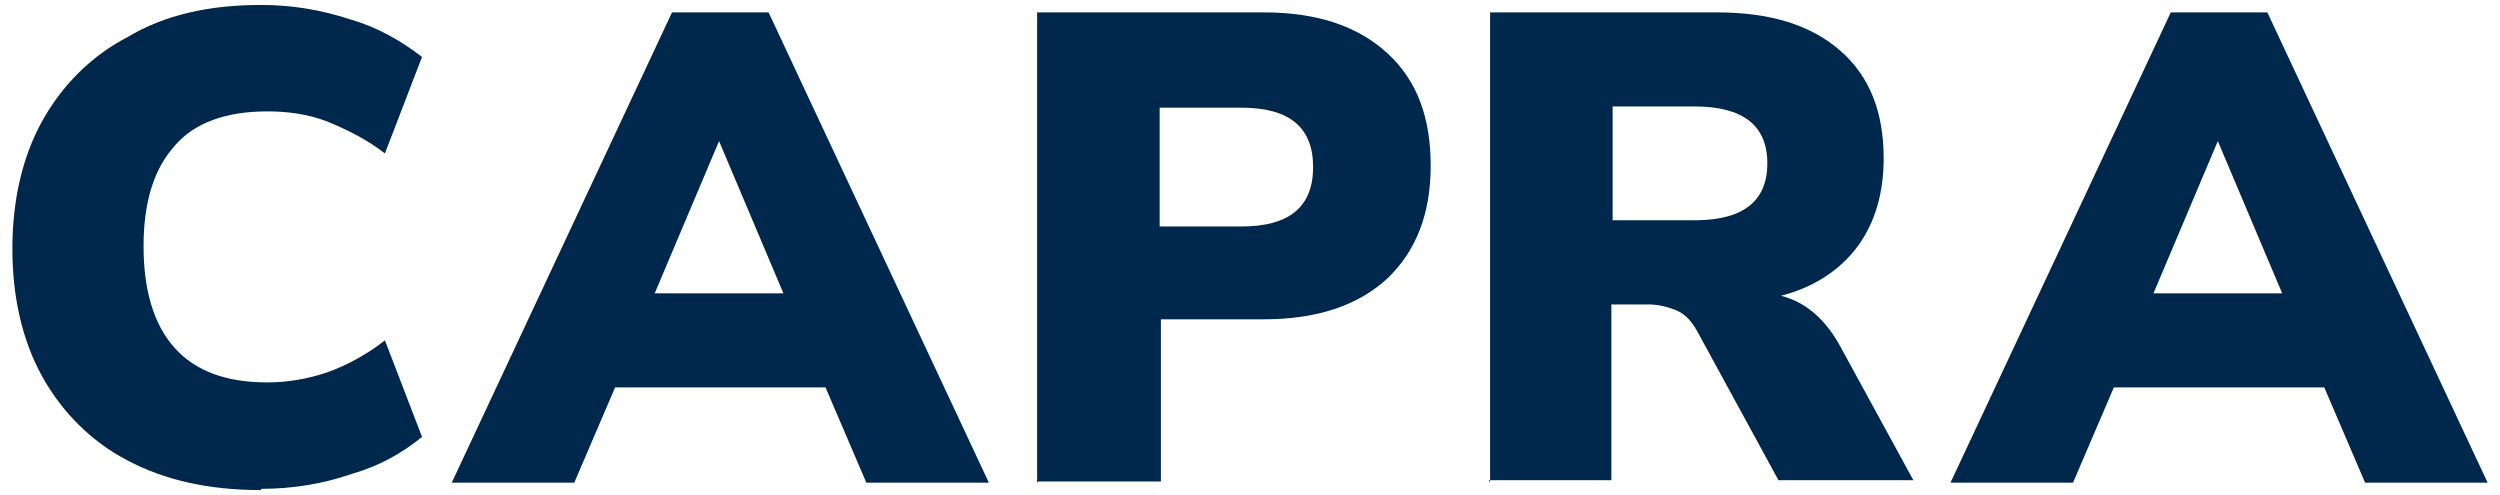
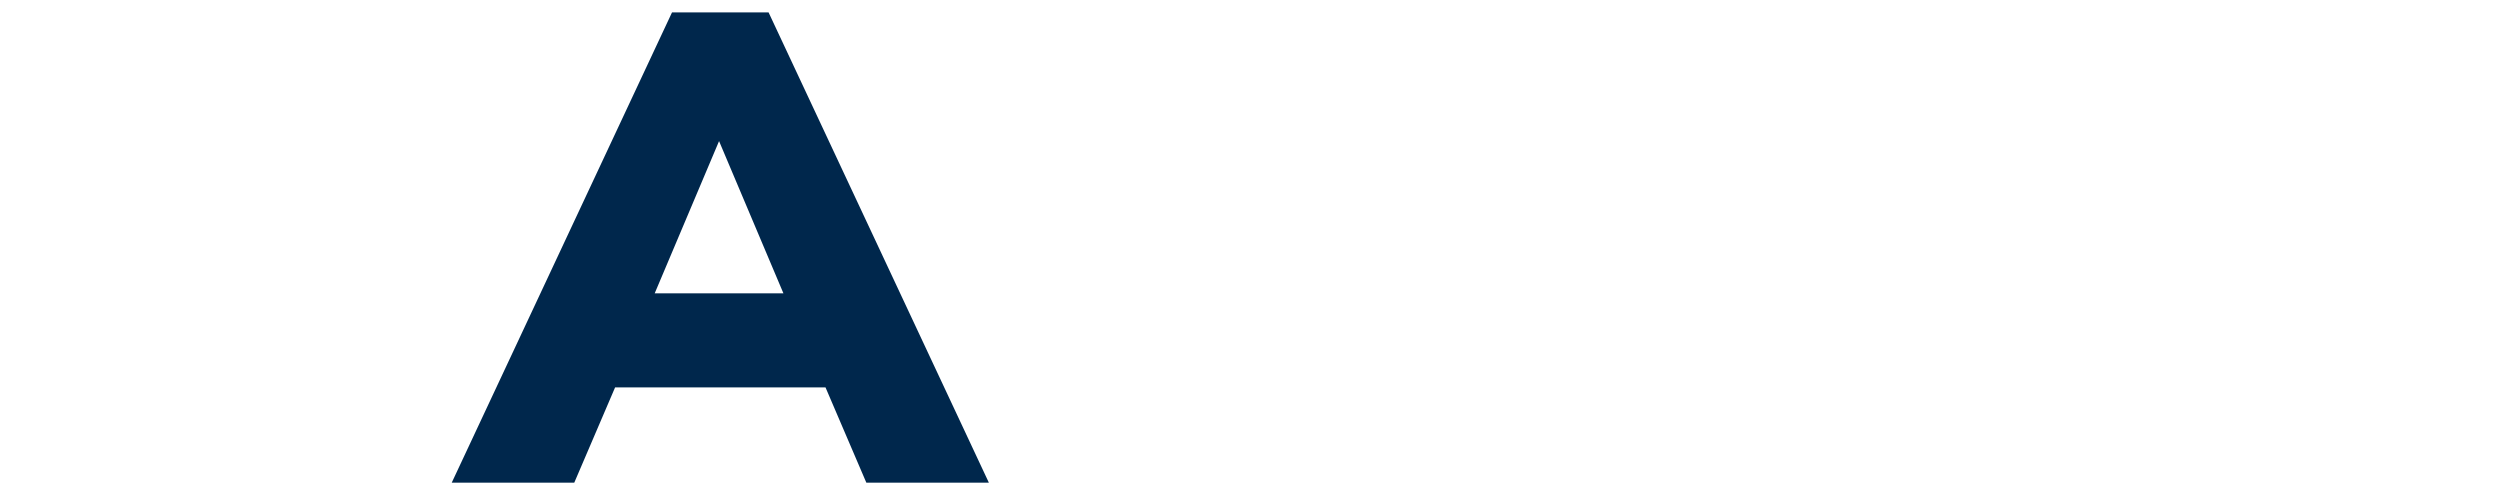
<svg xmlns="http://www.w3.org/2000/svg" id="Layer_1" width="202" height="40" version="1.1" viewBox="0 0 202 40">
  <defs>
    <style>
      .st0 {
        fill: #00274c;
      }
    </style>
  </defs>
  <g id="Group_26">
-     <path id="Path_36" class="st0" d="M21.1,39.6c-4.2,0-7.8-.8-10.8-2.4-2.9-1.5-5.3-3.9-6.9-6.8-1.6-2.9-2.4-6.4-2.4-10.3s.8-7.4,2.4-10.3c1.6-2.9,4-5.3,6.9-6.8C13.3,1.2,16.9.4,21.1.4c2.5,0,4.9.4,7.3,1.2,2.1.6,4,1.7,5.7,3l-3,7.8c-1.4-1.1-3-1.9-4.7-2.6-1.6-.6-3.2-.8-4.8-.8-3.3,0-5.9.9-7.5,2.8-1.7,1.9-2.5,4.6-2.5,8.1,0,3.5.8,6.3,2.5,8.2s4.2,2.8,7.5,2.8c1.7,0,3.3-.3,4.8-.8,1.7-.6,3.3-1.5,4.7-2.6l3,7.8c-1.7,1.4-3.6,2.4-5.7,3-2.3.8-4.8,1.2-7.3,1.2h0Z" />
    <path id="Path_37" class="st0" d="M36.5,39L54.3,1h7.8l17.8,38h-9.9l-3.3-7.7h-17l-3.3,7.7h-9.9ZM58.1,11.4l-5.2,12.3h10.4l-5.2-12.3h-.1,0Z" />
-     <path id="Path_38" class="st0" d="M83.8,39V1h18.3c4.3,0,7.6,1.1,10,3.3,2.4,2.2,3.5,5.2,3.5,9.1,0,3.9-1.2,6.9-3.5,9.1-2.4,2.2-5.7,3.3-10,3.3h-8.3v13.1h-9.9ZM93.7,18.3h6.6c3.9,0,5.8-1.6,5.8-4.8s-1.9-4.8-5.8-4.8h-6.6v9.7Z" />
-     <path id="Path_39" class="st0" d="M120.4,39V1h18.3c4.3,0,7.6,1,10,3.1,2.4,2.1,3.5,5,3.5,8.7,0,2.8-.7,5.2-2.1,7.1-1.4,1.9-3.5,3.3-6.2,4,2,.5,3.6,1.9,4.8,4.1l5.9,10.8h-10.9l-6.6-12.1c-.4-.7-.9-1.3-1.6-1.6-.7-.3-1.5-.5-2.3-.5h-3v14.2h-9.9ZM130.3,17.8h6.6c3.9,0,5.9-1.5,5.9-4.6,0-3.1-2-4.6-5.9-4.6h-6.6v9.2Z" />
-     <path id="Path_40" class="st0" d="M157.6,39L175.4,1h7.8l17.8,38h-9.9l-3.3-7.7h-17l-3.3,7.7h-9.9ZM179.2,11.4l-5.2,12.3h10.4l-5.2-12.3h-.1Z" />
  </g>
</svg>